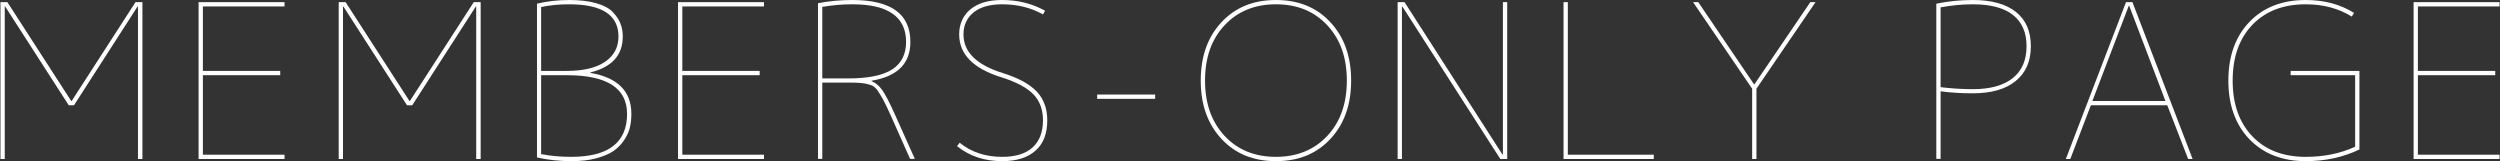
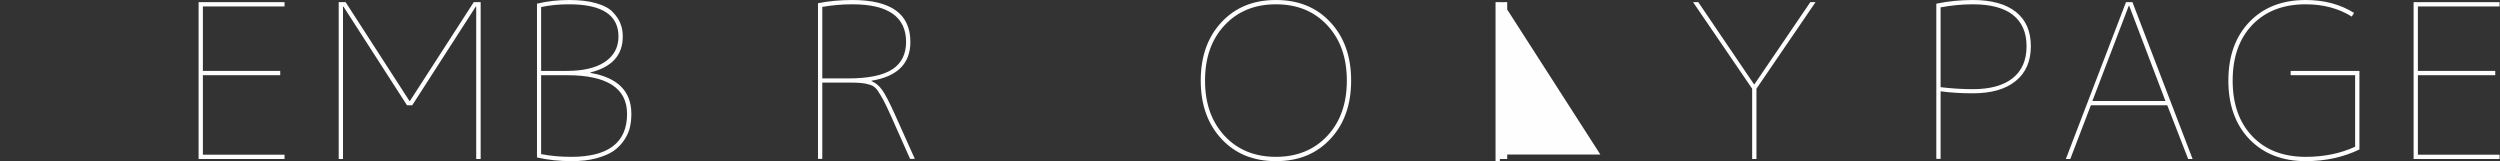
<svg xmlns="http://www.w3.org/2000/svg" version="1.1" id="レイヤー_1" x="0px" y="0px" width="1629px" height="105px" viewBox="0 0 1629 105" style="enable-background:new 0 0 1629 105;" xml:space="preserve">
  <rect x="0" y="0" width="1629" height="105" fill="#333333" stroke="none" />
  <style type="text/css">
	.st0{fill:#FEFEFE;}
</style>
  <g>
    <g>
-       <path class="st0" d="M89.9,103.6V4.3h-0.3L48.2,68.6h-3.4L3.4,4.3H3.1v99.3H0.3V1.4h4.5l41.6,64.4h0.3L88.3,1.4h4.5v102.2H89.9z" />
      <path class="st0" d="M132.2,49v51.8h53.2v2.8h-56V1.4h56v2.8h-53.2v42h50.4V49H132.2z" />
      <path class="st0" d="M310.3,103.6V4.3H310l-41.4,64.3h-3.4L223.8,4.3h-0.3v99.3h-2.8V1.4h4.5l41.6,64.4h0.3l41.6-64.4h4.5v102.2    H310.3z" />
      <path class="st0" d="M411.4,74.2c0,3.1-0.3,5.9-0.9,8.6c-0.6,2.7-1.8,5.4-3.6,8.2c-1.8,2.8-4.1,5.2-6.9,7.2    c-2.8,2-6.6,3.6-11.3,4.9c-4.7,1.3-10.2,1.9-16.4,1.9c-7.8,0-15.3-0.8-22.4-2.4V2.4c6.6-1.6,13.6-2.4,21-2.4    c6.9,0,12.8,0.7,17.6,2.1c4.9,1.4,8.5,3.3,10.8,5.8c2.4,2.5,4.1,5,5,7.5c1,2.5,1.5,5.3,1.5,8.4c0,12.1-7,19.9-21.1,23.4v0.3    C402.5,50.5,411.4,59.5,411.4,74.2z M352.6,46.2h16.8c10.7,0,19-2,24.8-5.9c5.8-3.9,8.8-9.4,8.8-16.5c0-14-10.7-21-32.2-21    c-6.6,0-12.7,0.6-18.2,1.8V46.2z M408.6,74.2c0-16.8-13.1-25.2-39.2-25.2h-16.8v51.4c6,1.2,12.5,1.8,19.6,1.8    C396.4,102.2,408.6,92.9,408.6,74.2z" />
-       <path class="st0" d="M444.6,49v51.8h53.2v2.8h-56V1.4h56v2.8h-53.2v42H495V49H444.6z" />
      <path class="st0" d="M567.9,52.6v0.3c2.6,1,4.9,2.9,6.9,5.7c2,2.8,4.7,8,8.1,15.5l13.2,29.4H593l-12.6-28.3    c-2.1-4.6-3.7-8-4.9-10.2c-1.2-2.2-2.5-4.3-3.7-6.1c-1.3-1.8-2.8-3-4.7-3.6c-1.9-0.6-3.8-1-5.7-1.2c-1.9-0.2-4.8-0.3-8.8-0.3    h-16.8v49.7H533V2.1c7-1.4,14.5-2.1,22.4-2.1c25.2,0,37.8,9.1,37.8,27.3C593.2,41.4,584.8,49.8,567.9,52.6z M535.8,51.1h16.8    c13.2,0,22.8-2,28.8-5.9c6-3.9,9-9.9,9-17.9c0-16.3-11.7-24.5-35-24.5c-6.8,0-13.3,0.6-19.6,1.7V51.1z" />
-       <path class="st0" d="M653,2.8c-7.9,0-14.1,1.7-18.5,5.2c-4.4,3.5-6.7,8.3-6.7,14.4c0,11.5,8.5,19.9,25.6,25.2    c10.2,3.2,17.5,7.2,22.1,12c4.6,4.9,6.9,11.1,6.9,18.8c0,8.6-2.5,15.2-7.6,19.7c-5.1,4.6-12.3,6.9-21.8,6.9    c-11.6,0-21.4-3.3-29.4-9.8l1.7-2.2c7.7,6.2,16.9,9.2,27.7,9.2c8.7,0,15.3-2,19.8-6.1c4.5-4.1,6.8-10,6.8-17.7    c0-7-2.1-12.7-6.3-17c-4.2-4.3-11.1-8-20.7-11c-18.4-5.7-27.6-15-27.6-28c0-6.8,2.5-12.3,7.3-16.3C637.3,2,644.1,0,653,0    c10.2,0,19.5,2.3,28,7l-1.4,2.4C671.8,5,662.9,2.8,653,2.8z" />
-       <path class="st0" d="M714.9,64.4v-2.8h37.8v2.8H714.9z" />
      <path class="st0" d="M866.9,90.5c-9,9.7-20.8,14.5-35.5,14.5c-14.7,0-26.5-4.8-35.5-14.5c-9-9.7-13.5-22.3-13.5-38    s4.5-28.4,13.5-38c9-9.7,20.8-14.5,35.5-14.5c14.7,0,26.5,4.8,35.5,14.5c9,9.7,13.5,22.3,13.5,38S875.9,80.9,866.9,90.5z     M797.9,88.5c8.5,9.1,19.6,13.7,33.5,13.7c13.8,0,25-4.6,33.5-13.7c8.5-9.1,12.7-21.1,12.7-36s-4.2-26.8-12.7-36    c-8.5-9.1-19.6-13.7-33.5-13.7c-13.8,0-25,4.6-33.5,13.7c-8.5,9.1-12.7,21.1-12.7,36S789.4,79.3,797.9,88.5z" />
-       <path class="st0" d="M979.3,100.7V1.4h2.8v102.2h-4.5L913.8,4.3h-0.3v99.3h-2.8V1.4h4.5l63.8,99.3H979.3z" />
-       <path class="st0" d="M1021.6,1.4v99.4h56v2.8h-58.8V1.4H1021.6z" />
+       <path class="st0" d="M979.3,100.7V1.4h2.8v102.2h-4.5h-0.3v99.3h-2.8V1.4h4.5l63.8,99.3H979.3z" />
      <path class="st0" d="M1142.9,54.9h0.3l36.4-53.5h3.4l-38.5,56.4v45.8h-2.8V57.8l-38.5-56.4h3.4L1142.9,54.9z" />
      <path class="st0" d="M1261.7,2.4c7.7-1.6,15.6-2.4,23.8-2.4c12.2,0,21.6,2.6,28.1,7.8c6.5,5.2,9.7,12.6,9.7,22.3    c0,9.8-3.3,17.4-9.9,22.7c-6.6,5.4-15.9,8-27.9,8c-7.4,0-14.4-0.4-21-1.3v44h-2.8V2.4z M1264.5,56.8c6.6,0.8,13.6,1.3,21,1.3    c11.3,0,20-2.4,26-7.2c6-4.8,9-11.7,9-20.8c0-9-3-15.7-8.9-20.4c-5.9-4.6-14.6-6.9-26.1-6.9c-7,0-14,0.7-21,2V56.8z" />
      <path class="st0" d="M1412.2,68.6h-49.8l-13.4,35h-2.9l39.2-102.2h4.2l39.2,102.2h-2.9L1412.2,68.6z M1387.4,3.8h-0.3l-23.7,62    h47.6L1387.4,3.8z" />
      <path class="st0" d="M1537.4,97.4c-10.4,5-22,7.6-35,7.6c-15.3,0-27.5-4.8-36.7-14.3c-9.1-9.5-13.7-22.3-13.7-38.2    s4.6-28.7,13.7-38.2c9.1-9.5,21.4-14.3,36.7-14.3c12,0,22.5,2.8,31.5,8.4l-1.5,2.4c-8.5-5.3-18.5-8-30-8    c-14.7,0-26.2,4.5-34.8,13.4c-8.5,8.9-12.8,21-12.8,36.3c0,15.3,4.3,27.4,12.8,36.3c8.5,8.9,20.1,13.4,34.8,13.4    c11.9,0,22.6-2.2,32.2-6.6V49h-42v-2.8h44.8V97.4z" />
      <path class="st0" d="M1575.5,49v51.8h53.2v2.8h-56V1.4h56v2.8h-53.2v42h50.4V49H1575.5z" />
    </g>
  </g>
</svg>